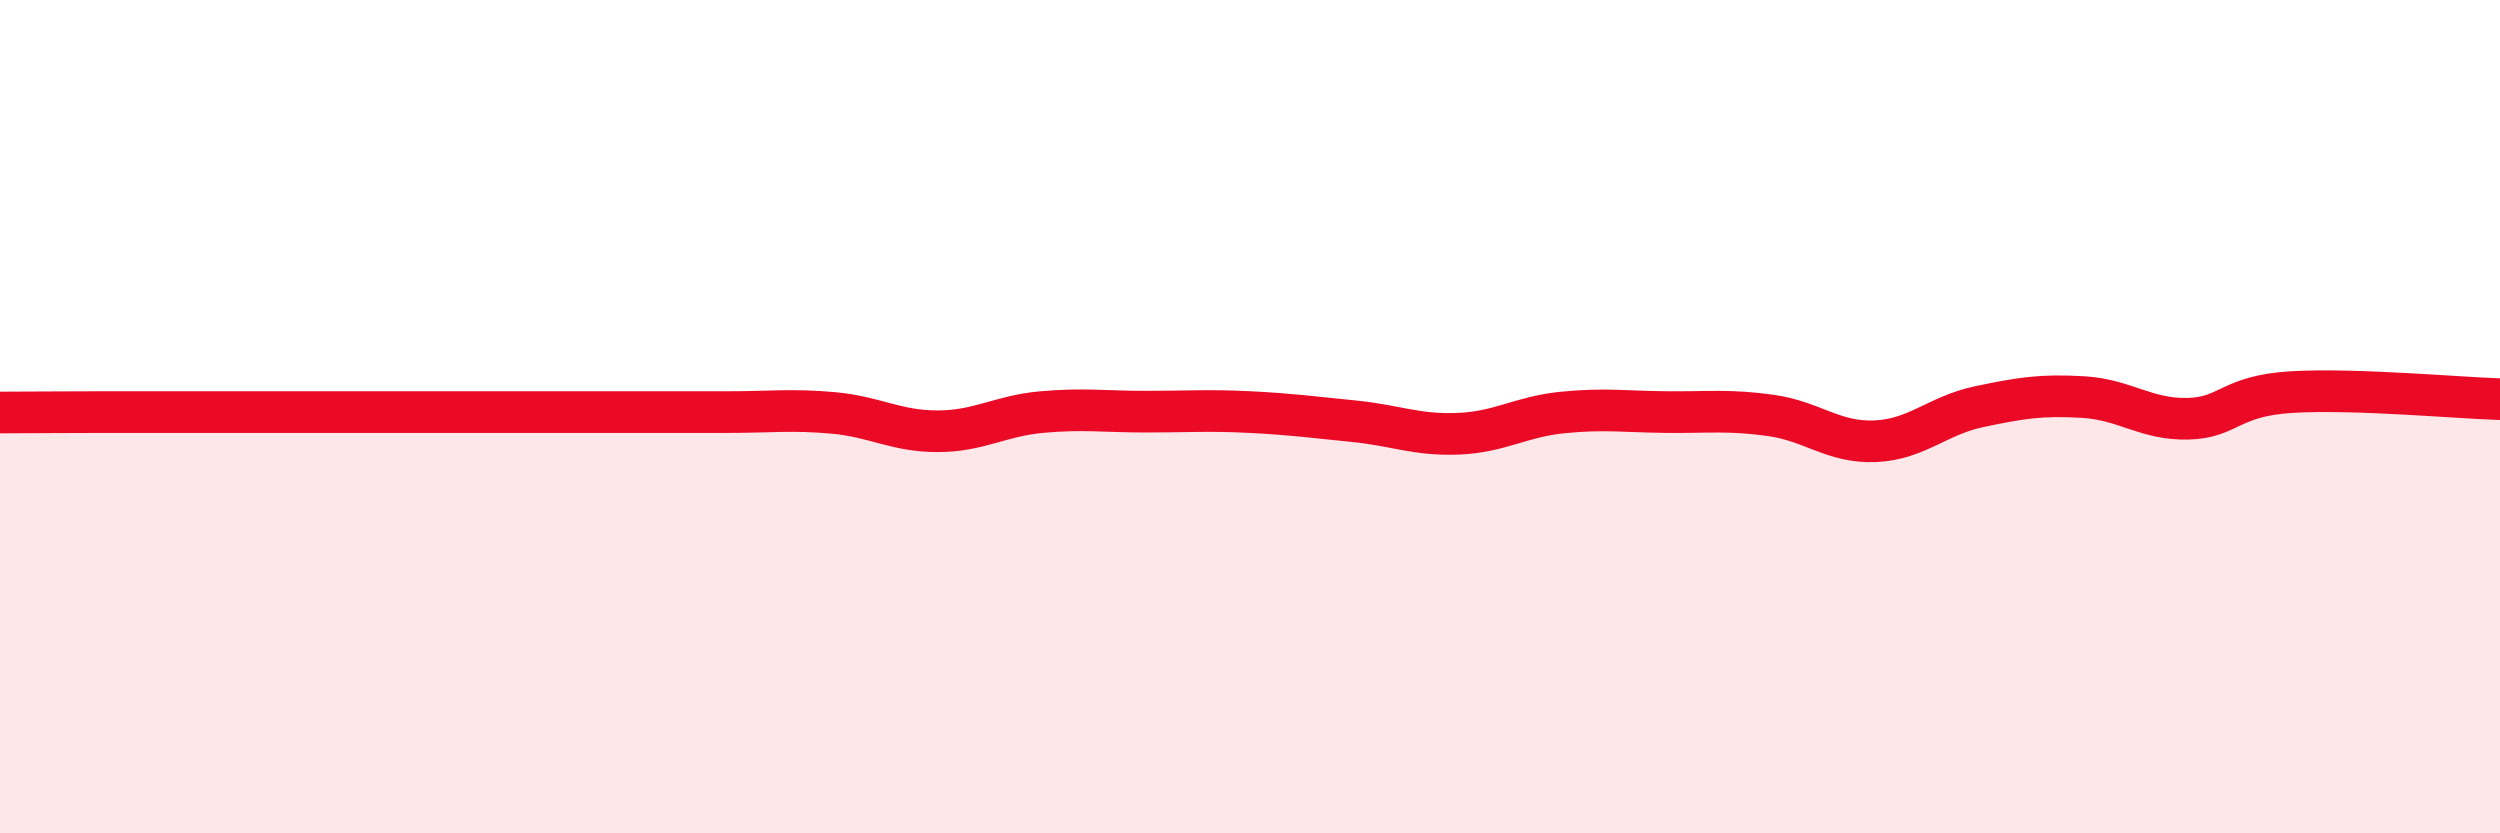
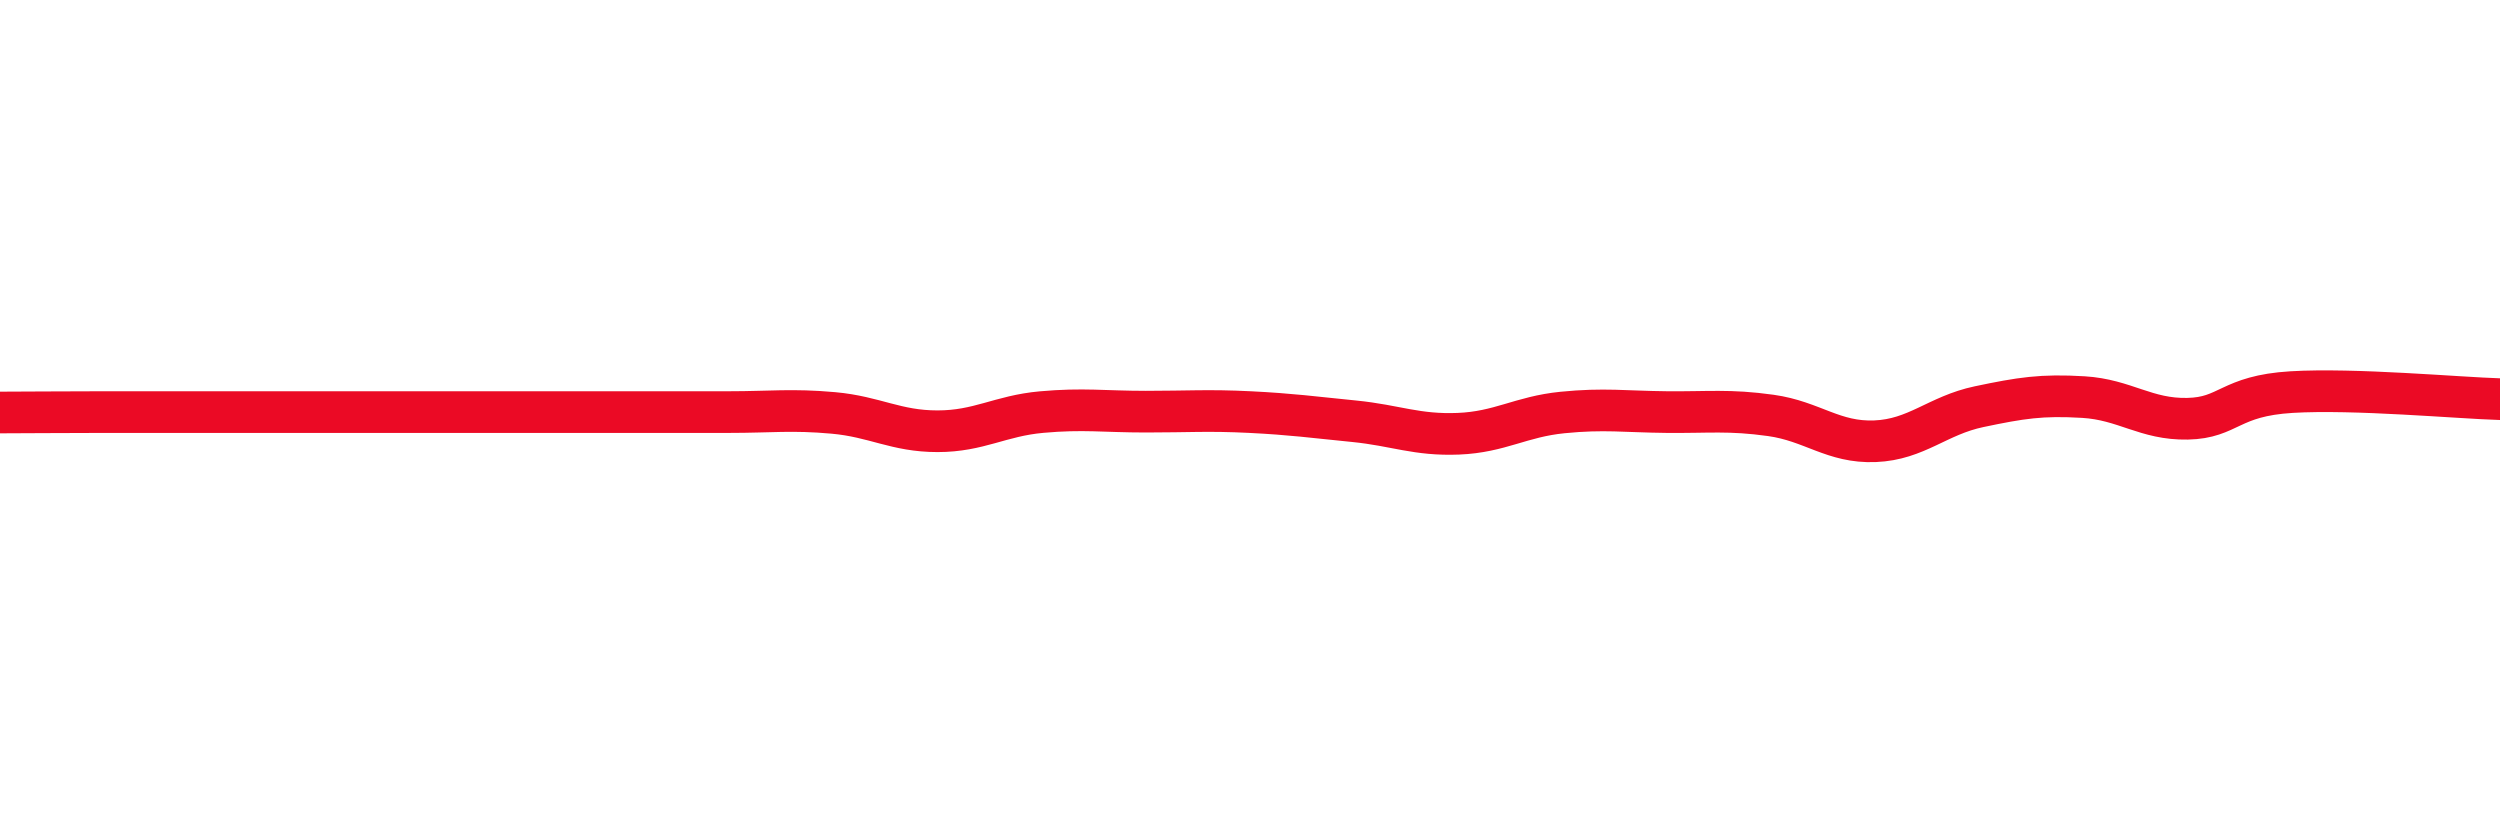
<svg xmlns="http://www.w3.org/2000/svg" width="60" height="20" viewBox="0 0 60 20">
-   <path d="M 0,9.9 C 0.5,9.9 1.5,9.89 2.5,9.89 C 3.5,9.89 4,9.89 5,9.89 C 6,9.89 6.5,9.89 7.5,9.89 C 8.5,9.89 9,9.89 10,9.89 C 11,9.89 11.5,9.89 12.5,9.89 C 13.5,9.89 14,9.89 15,9.89 C 16,9.89 16.5,9.89 17.5,9.89 C 18.5,9.89 19,9.82 20,9.91 C 21,10 21.5,10.35 22.5,10.35 C 23.5,10.35 24,9.98 25,9.89 C 26,9.8 26.5,9.88 27.5,9.88 C 28.5,9.88 29,9.84 30,9.89 C 31,9.94 31.5,10.01 32.5,10.11 C 33.5,10.21 34,10.45 35,10.41 C 36,10.37 36.5,10 37.5,9.9 C 38.5,9.8 39,9.88 40,9.89 C 41,9.9 41.5,9.83 42.5,9.97 C 43.5,10.11 44,10.63 45,10.59 C 46,10.55 46.5,9.97 47.5,9.76 C 48.5,9.55 49,9.47 50,9.53 C 51,9.59 51.5,10.07 52.5,10.05 C 53.5,10.03 53.5,9.5 55,9.41 C 56.5,9.32 59,9.55 60,9.58L60 20L0 20Z" fill="#EB0A25" opacity="0.1" stroke-linecap="round" stroke-linejoin="round" />
  <path d="M 0,9.9 C 0.5,9.9 1.5,9.89 2.5,9.89 C 3.5,9.89 4,9.89 5,9.89 C 6,9.89 6.5,9.89 7.5,9.89 C 8.5,9.89 9,9.89 10,9.89 C 11,9.89 11.5,9.89 12.5,9.89 C 13.5,9.89 14,9.89 15,9.89 C 16,9.89 16.5,9.89 17.5,9.89 C 18.5,9.89 19,9.82 20,9.91 C 21,10 21.5,10.35 22.5,10.35 C 23.5,10.35 24,9.98 25,9.89 C 26,9.8 26.5,9.88 27.5,9.88 C 28.5,9.88 29,9.84 30,9.89 C 31,9.94 31.5,10.01 32.5,10.11 C 33.5,10.21 34,10.45 35,10.41 C 36,10.37 36.5,10 37.5,9.9 C 38.5,9.8 39,9.88 40,9.89 C 41,9.9 41.5,9.83 42.5,9.97 C 43.5,10.11 44,10.63 45,10.59 C 46,10.55 46.5,9.97 47.5,9.76 C 48.5,9.55 49,9.47 50,9.53 C 51,9.59 51.5,10.07 52.5,10.05 C 53.5,10.03 53.5,9.5 55,9.41 C 56.5,9.32 59,9.55 60,9.58" stroke="#EB0A25" stroke-width="1" fill="none" stroke-linecap="round" stroke-linejoin="round" />
</svg>